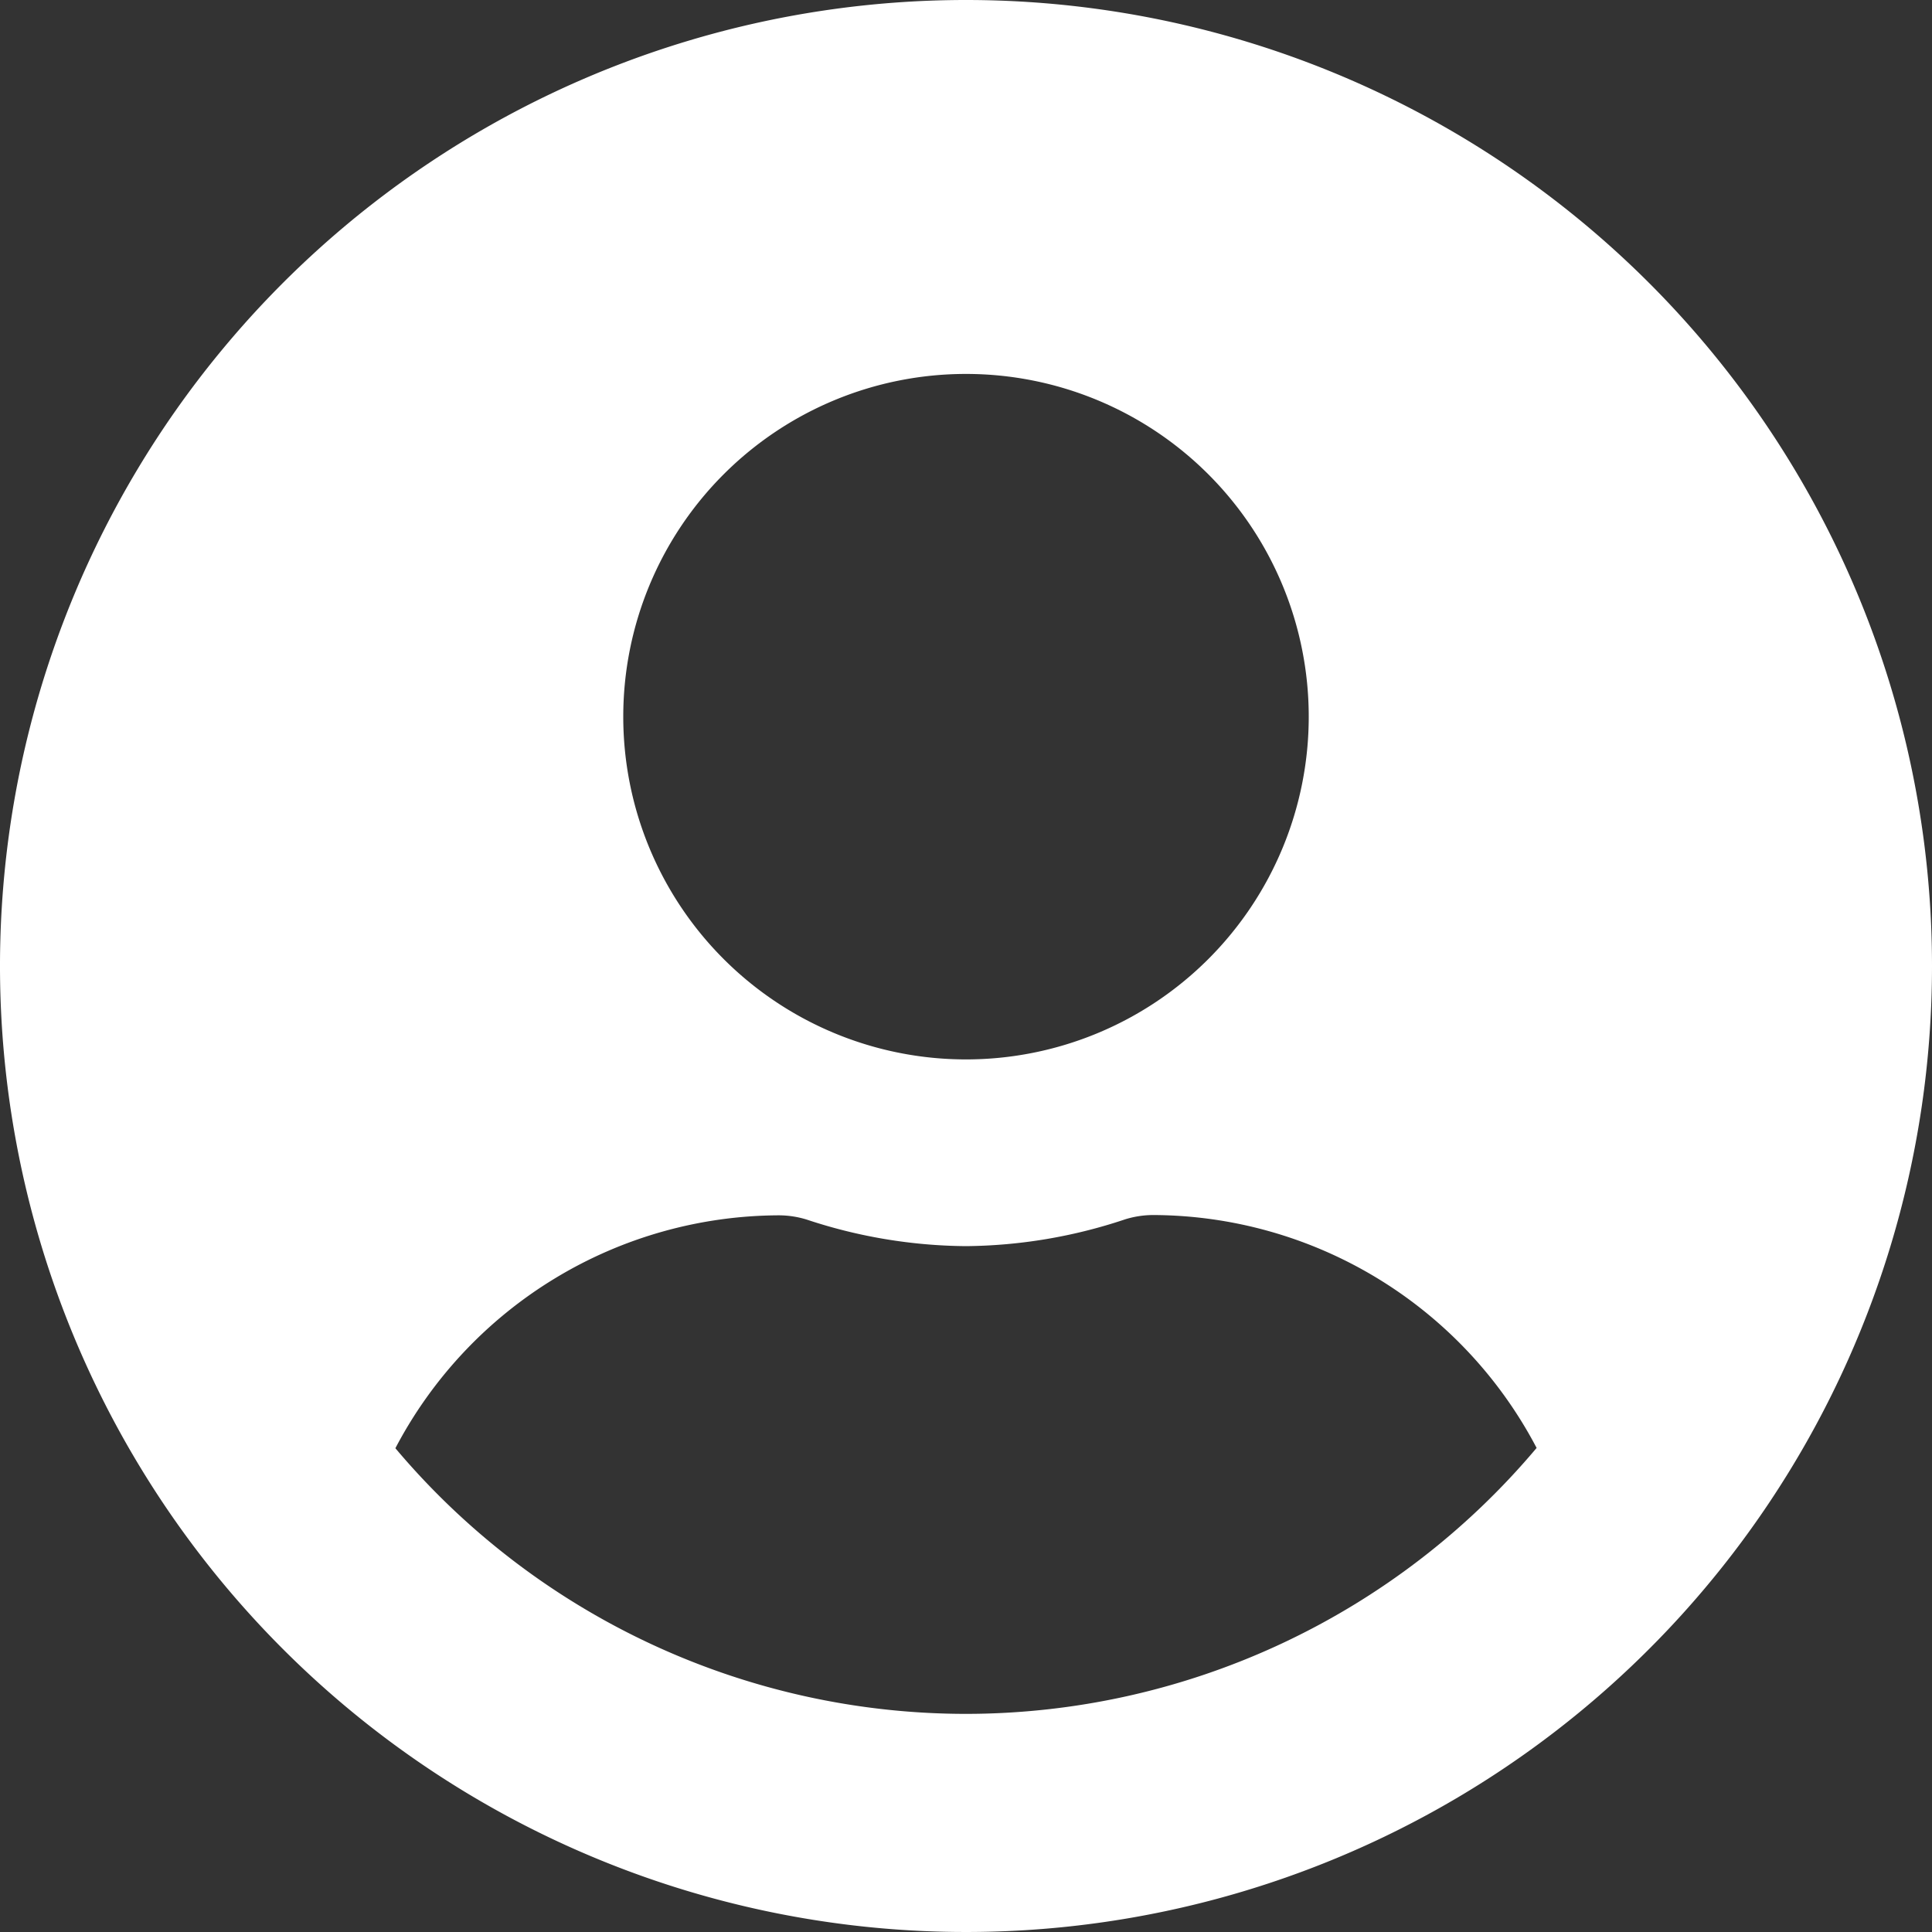
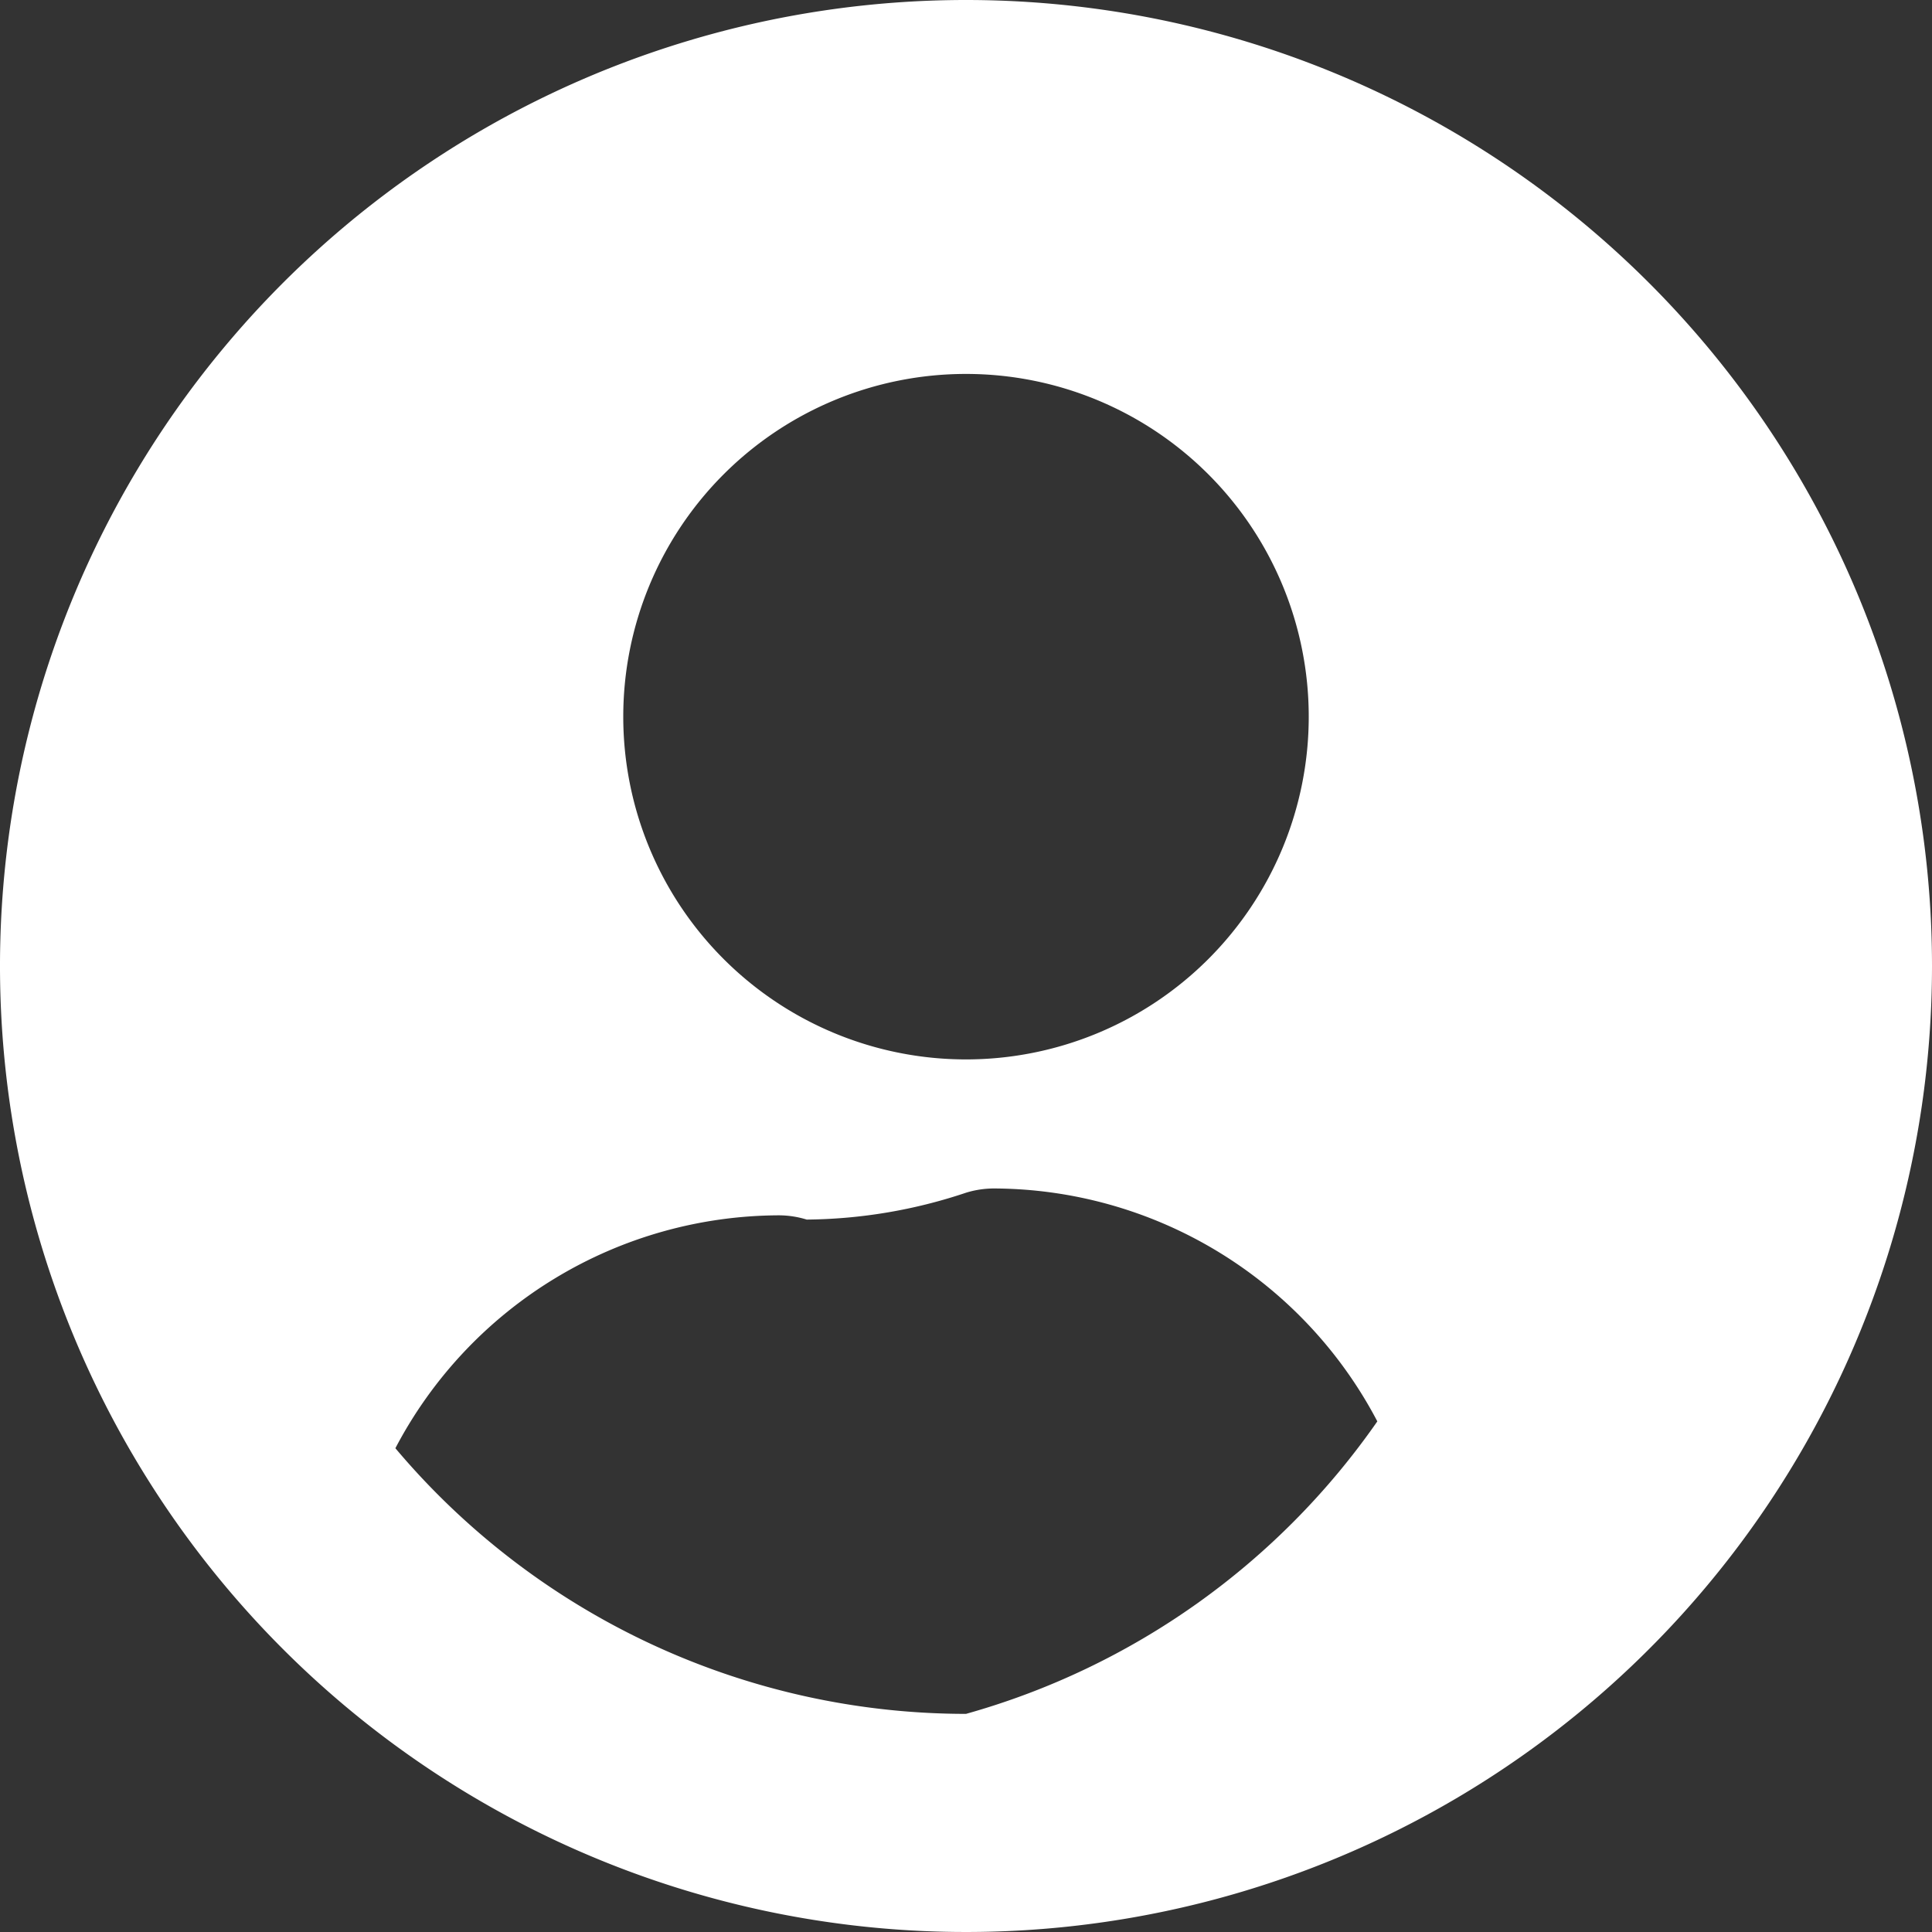
<svg xmlns="http://www.w3.org/2000/svg" width="20" height="20" viewBox="0 0 20 20">
  <rect x="0" y="0" width="20" height="20" fill="#333333" stroke="none" />
-   <path id="FontAwsome_user-circle_" data-name="FontAwsome (user-circle)" d="M10,8A10,10,0,1,0,20,18,10,10,0,0,0,10,8Zm0,3.871a3.548,3.548,0,1,1-3.548,3.548A3.548,3.548,0,0,1,10,11.871Zm0,13.871a7.727,7.727,0,0,1-5.907-2.75,4.5,4.5,0,0,1,3.972-2.411.987.987,0,0,1,.286.044A5.339,5.339,0,0,0,10,20.9a5.319,5.319,0,0,0,1.649-.278.987.987,0,0,1,.286-.044,4.5,4.5,0,0,1,3.972,2.411A7.727,7.727,0,0,1,10,25.742Z" transform="translate(0 -8)" fill="#fff" />
+   <path id="FontAwsome_user-circle_" data-name="FontAwsome (user-circle)" d="M10,8A10,10,0,1,0,20,18,10,10,0,0,0,10,8Zm0,3.871a3.548,3.548,0,1,1-3.548,3.548A3.548,3.548,0,0,1,10,11.871Zm0,13.871a7.727,7.727,0,0,1-5.907-2.75,4.5,4.5,0,0,1,3.972-2.411.987.987,0,0,1,.286.044a5.319,5.319,0,0,0,1.649-.278.987.987,0,0,1,.286-.044,4.5,4.5,0,0,1,3.972,2.411A7.727,7.727,0,0,1,10,25.742Z" transform="translate(0 -8)" fill="#fff" />
</svg>